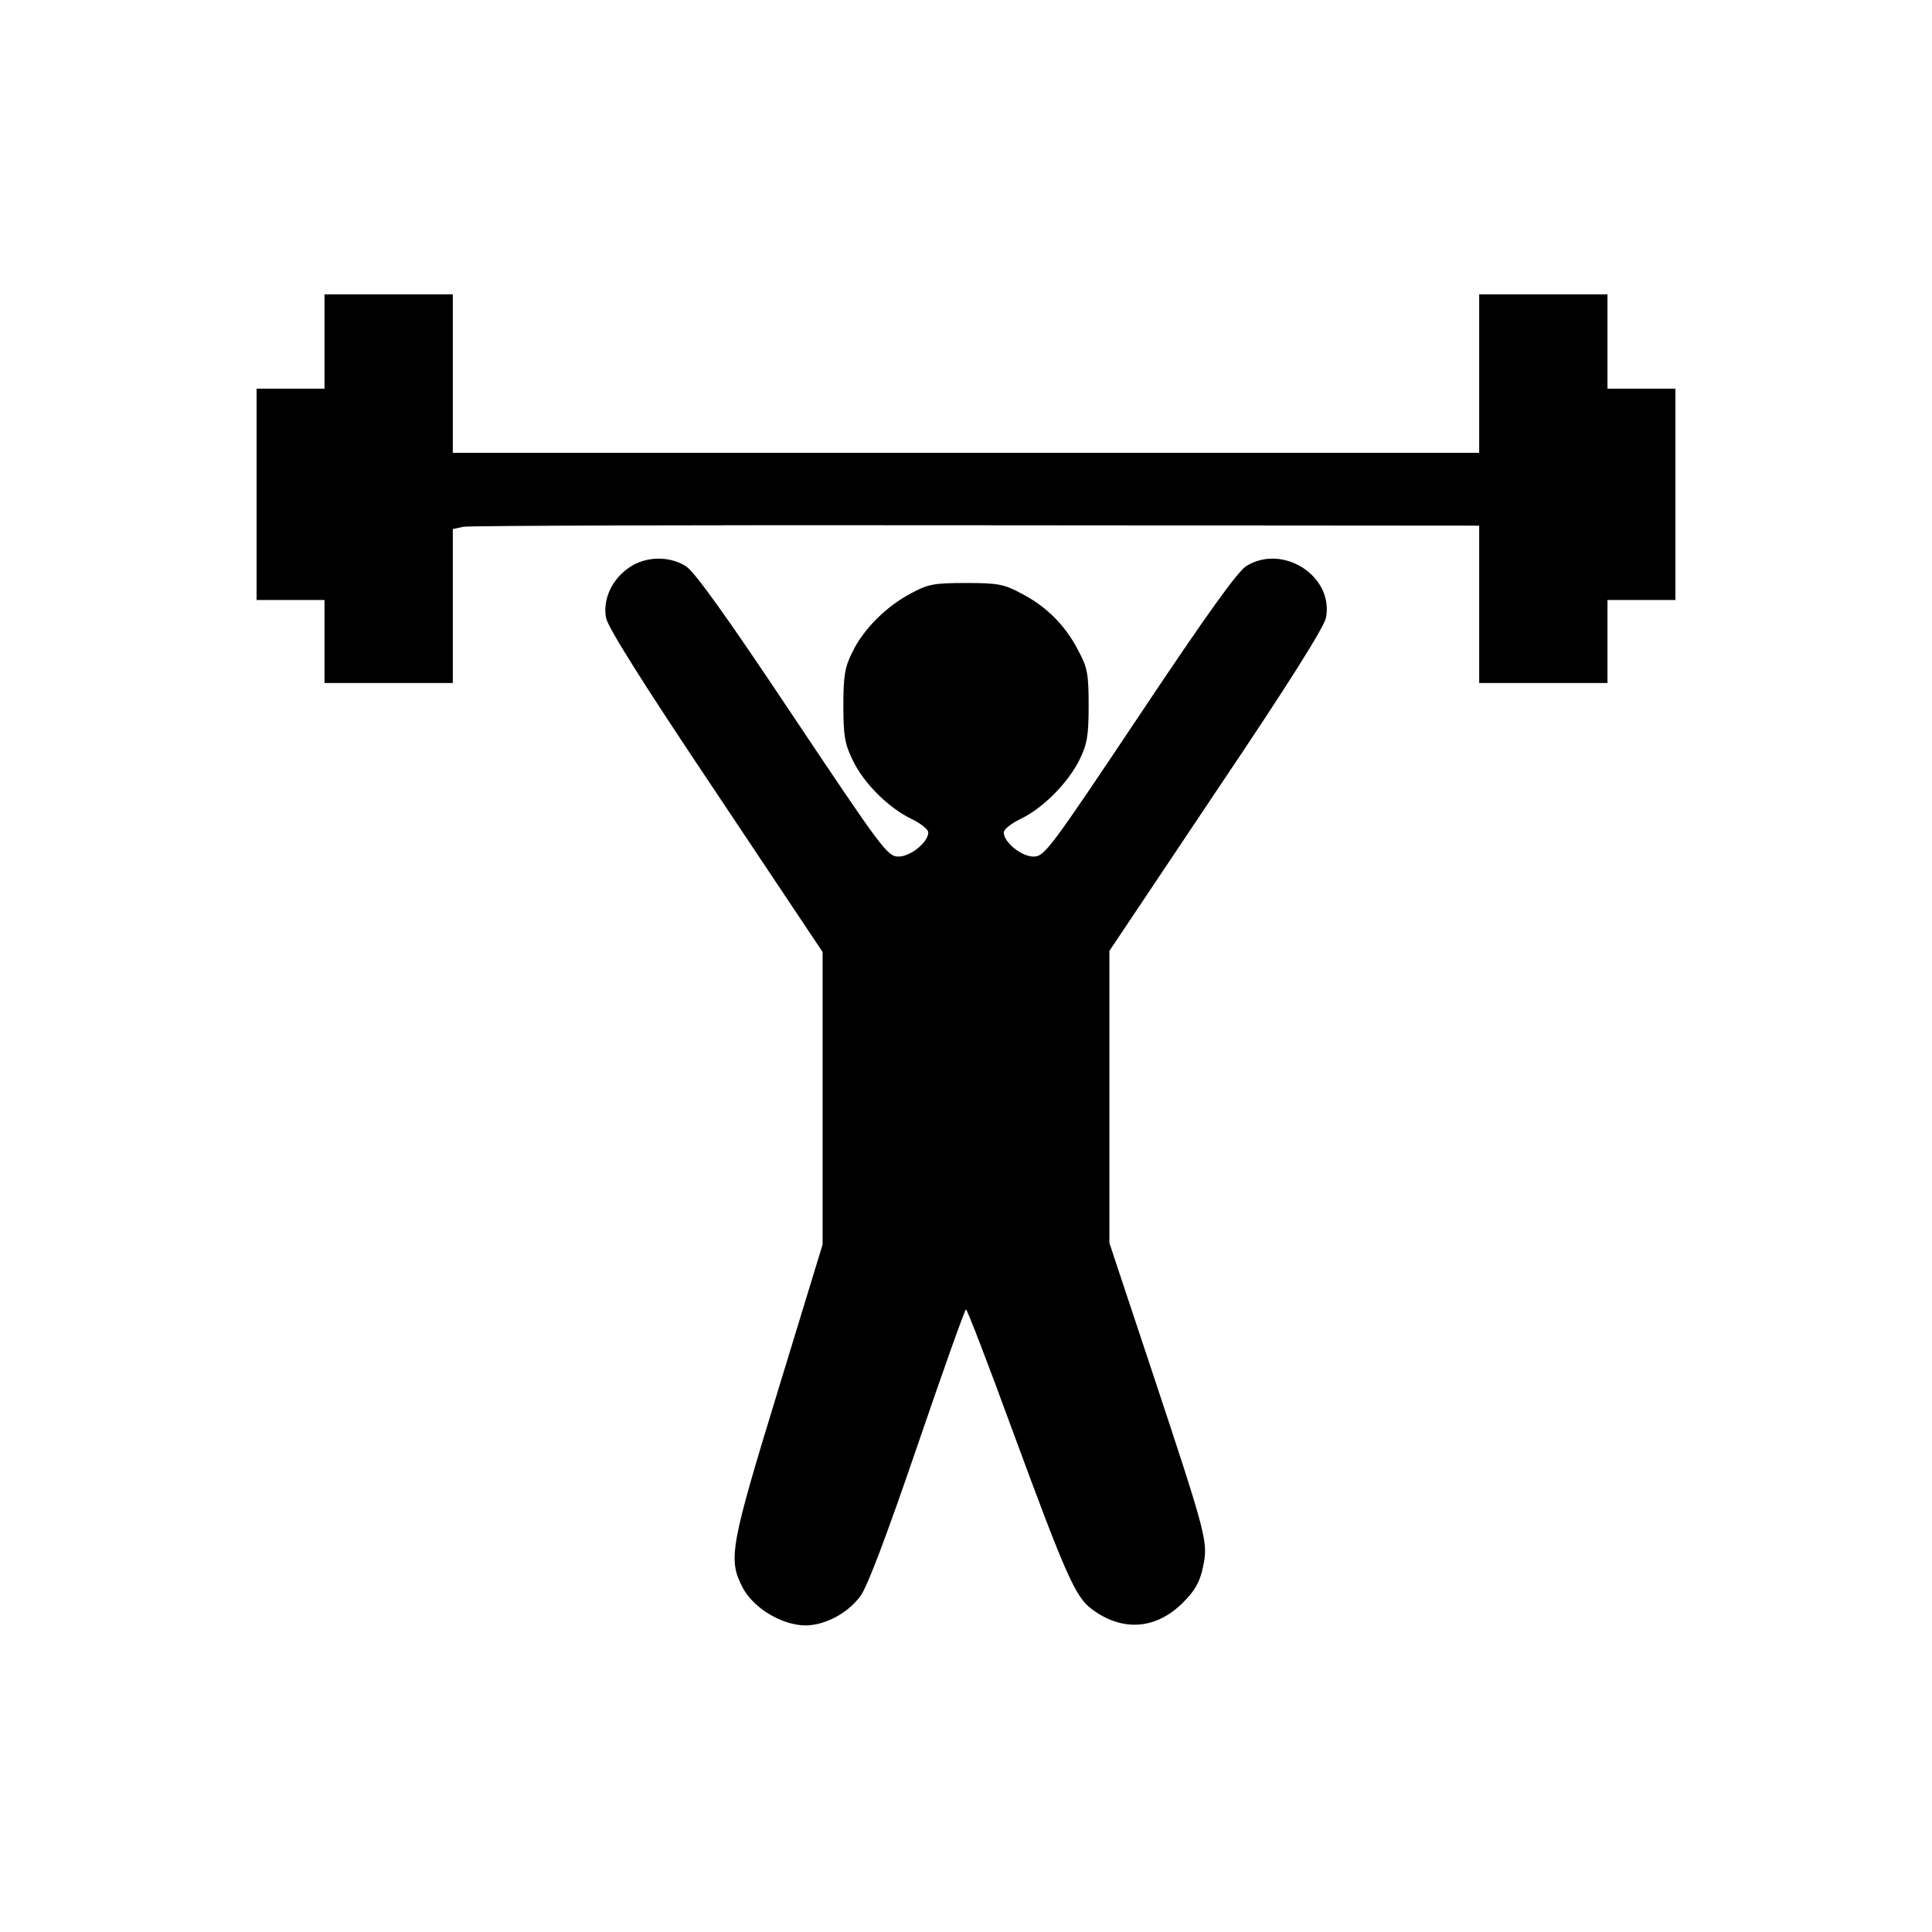
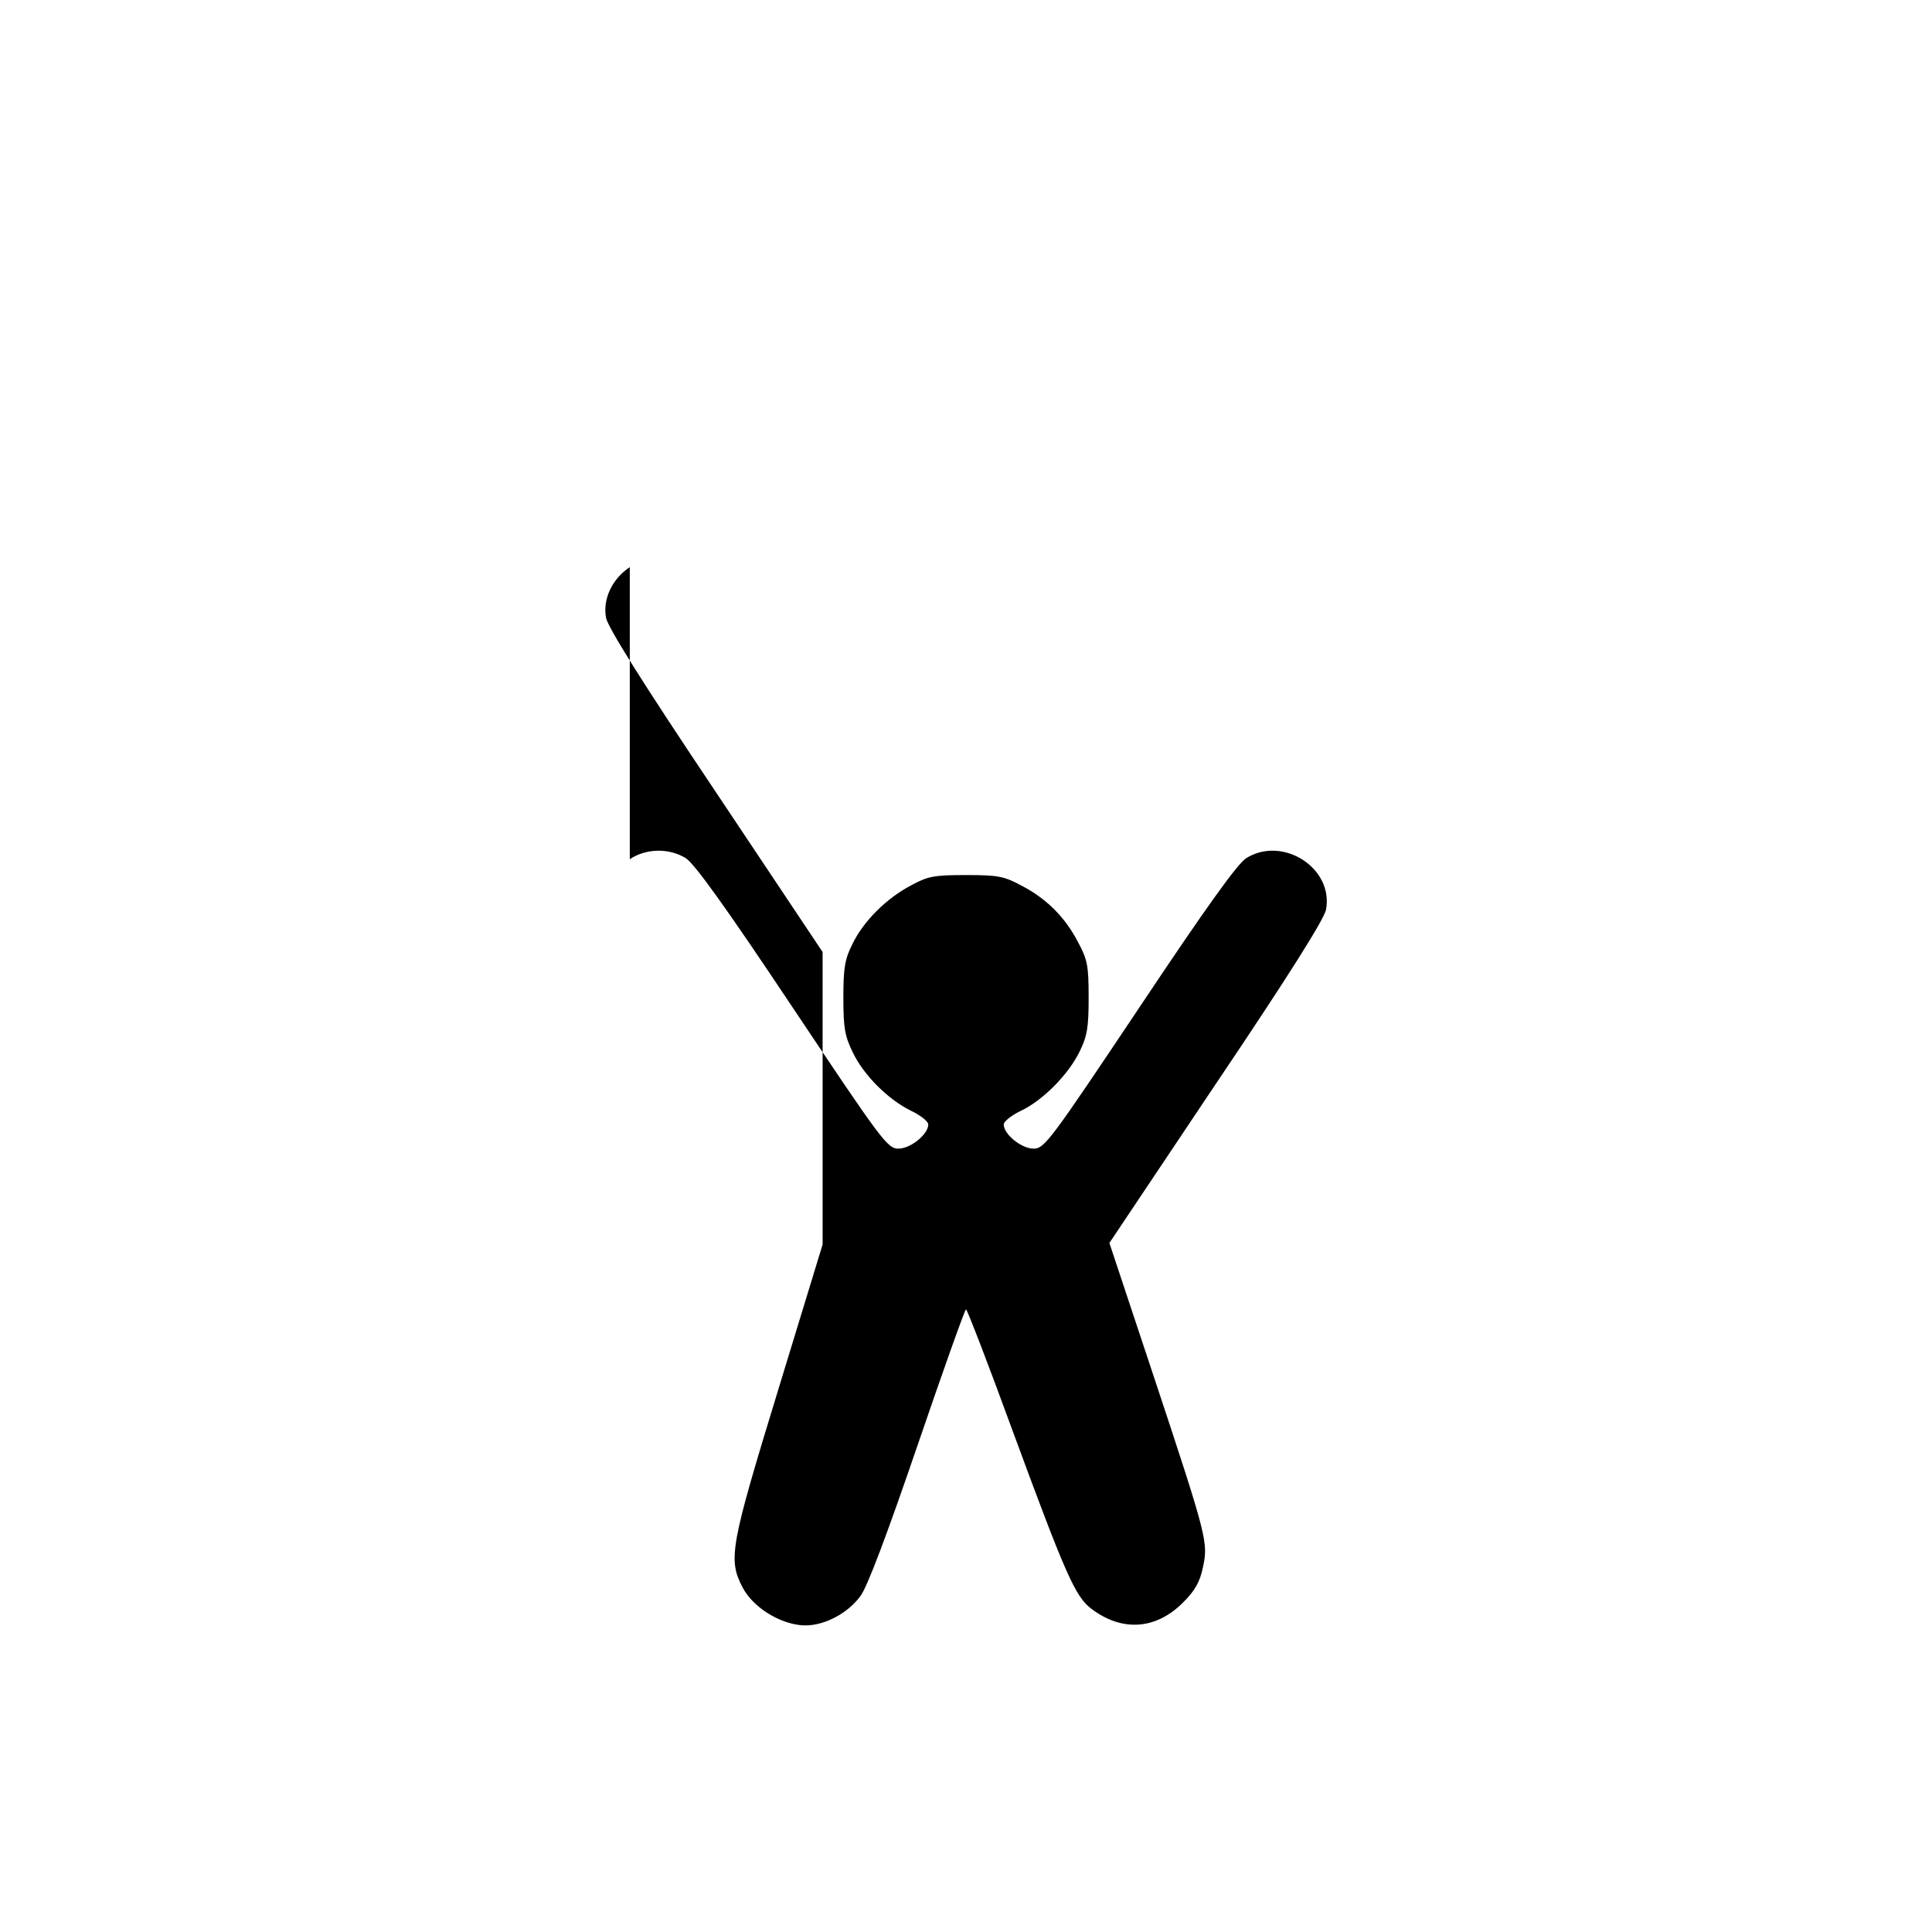
<svg xmlns="http://www.w3.org/2000/svg" version="1" width="682.667" height="682.667" viewBox="0 0 512 512">
-   <path d="M86 90.5V103H68v56h18v22h34v-40.8l2.8-.6c1.5-.3 62.7-.5 136-.4l133.2.1V181h34v-22h18v-56h-18V78h-34v42H120V78H86v12.5z" />
-   <path d="M166.9 150.3c-4.7 3.1-7.2 8.5-6.3 13.4.5 2.6 9.6 17.1 29.1 46.2l28.3 42.4v77.5l-11.7 38.3c-12.8 41.8-13.4 45.1-9.5 52.6 2.6 5 9.3 9.4 15.5 10 5.3.5 12-2.7 15.7-7.7 1.8-2.3 7.1-16.4 15.1-39.8 6.8-19.9 12.6-36.2 12.9-36.2.3 0 5.9 14.5 12.4 32.3 14.1 38.3 16.6 43.9 20.9 47.1 8.1 6.1 17.1 5.5 24.3-1.8 3.1-3.1 4.4-5.4 5.2-9.3 1.4-6.6 1.2-7.6-13.3-51.3L294 329.4V252l28.3-42.3c19.4-28.8 28.6-43.5 29.1-46 2.1-11-11.4-19.7-21.1-13.7-2.3 1.4-10.7 13.1-28.3 39.5-23.8 35.6-25.2 37.5-28.1 37.5-3.2 0-7.9-3.8-7.9-6.4 0-.8 2-2.4 4.5-3.6 5.9-2.8 12.6-9.6 15.6-15.7 2-4.1 2.4-6.3 2.4-14.3 0-8.4-.3-10.1-2.8-14.7-3.4-6.6-8.4-11.6-15-15-4.6-2.5-6.3-2.8-14.7-2.8-8.4 0-10.1.3-14.5 2.7-6.5 3.4-12.7 9.5-15.6 15.6-2 3.9-2.4 6.3-2.4 14.2 0 8.1.4 10.2 2.5 14.5 2.9 6.1 9.5 12.6 15.5 15.5 2.5 1.2 4.5 2.8 4.5 3.6 0 2.6-4.7 6.4-7.9 6.4-2.9 0-4.3-1.9-28.1-37.5-17.6-26.4-26-38.1-28.3-39.5-4.4-2.7-10.5-2.6-14.8.3z" />
+   <path d="M166.9 150.3c-4.7 3.1-7.2 8.5-6.3 13.4.5 2.6 9.6 17.1 29.1 46.2l28.3 42.4v77.5l-11.7 38.3c-12.8 41.8-13.4 45.1-9.5 52.6 2.6 5 9.3 9.4 15.5 10 5.3.5 12-2.7 15.7-7.7 1.8-2.3 7.1-16.4 15.1-39.8 6.8-19.9 12.6-36.2 12.9-36.2.3 0 5.9 14.5 12.4 32.3 14.1 38.3 16.6 43.9 20.9 47.1 8.1 6.1 17.1 5.5 24.3-1.8 3.1-3.1 4.4-5.4 5.2-9.3 1.4-6.6 1.2-7.6-13.3-51.3L294 329.4l28.3-42.3c19.4-28.8 28.6-43.5 29.1-46 2.1-11-11.4-19.7-21.1-13.7-2.3 1.4-10.7 13.1-28.3 39.5-23.8 35.6-25.2 37.5-28.1 37.5-3.2 0-7.9-3.8-7.9-6.4 0-.8 2-2.4 4.5-3.6 5.9-2.8 12.6-9.6 15.6-15.7 2-4.1 2.4-6.3 2.4-14.3 0-8.4-.3-10.1-2.8-14.7-3.4-6.6-8.4-11.6-15-15-4.6-2.5-6.3-2.8-14.7-2.8-8.4 0-10.1.3-14.5 2.7-6.5 3.4-12.7 9.5-15.6 15.6-2 3.9-2.4 6.3-2.4 14.2 0 8.1.4 10.2 2.5 14.5 2.9 6.1 9.5 12.6 15.5 15.5 2.5 1.2 4.5 2.8 4.5 3.6 0 2.6-4.7 6.4-7.9 6.4-2.9 0-4.3-1.9-28.1-37.5-17.6-26.4-26-38.1-28.3-39.5-4.4-2.7-10.5-2.6-14.8.3z" />
</svg>